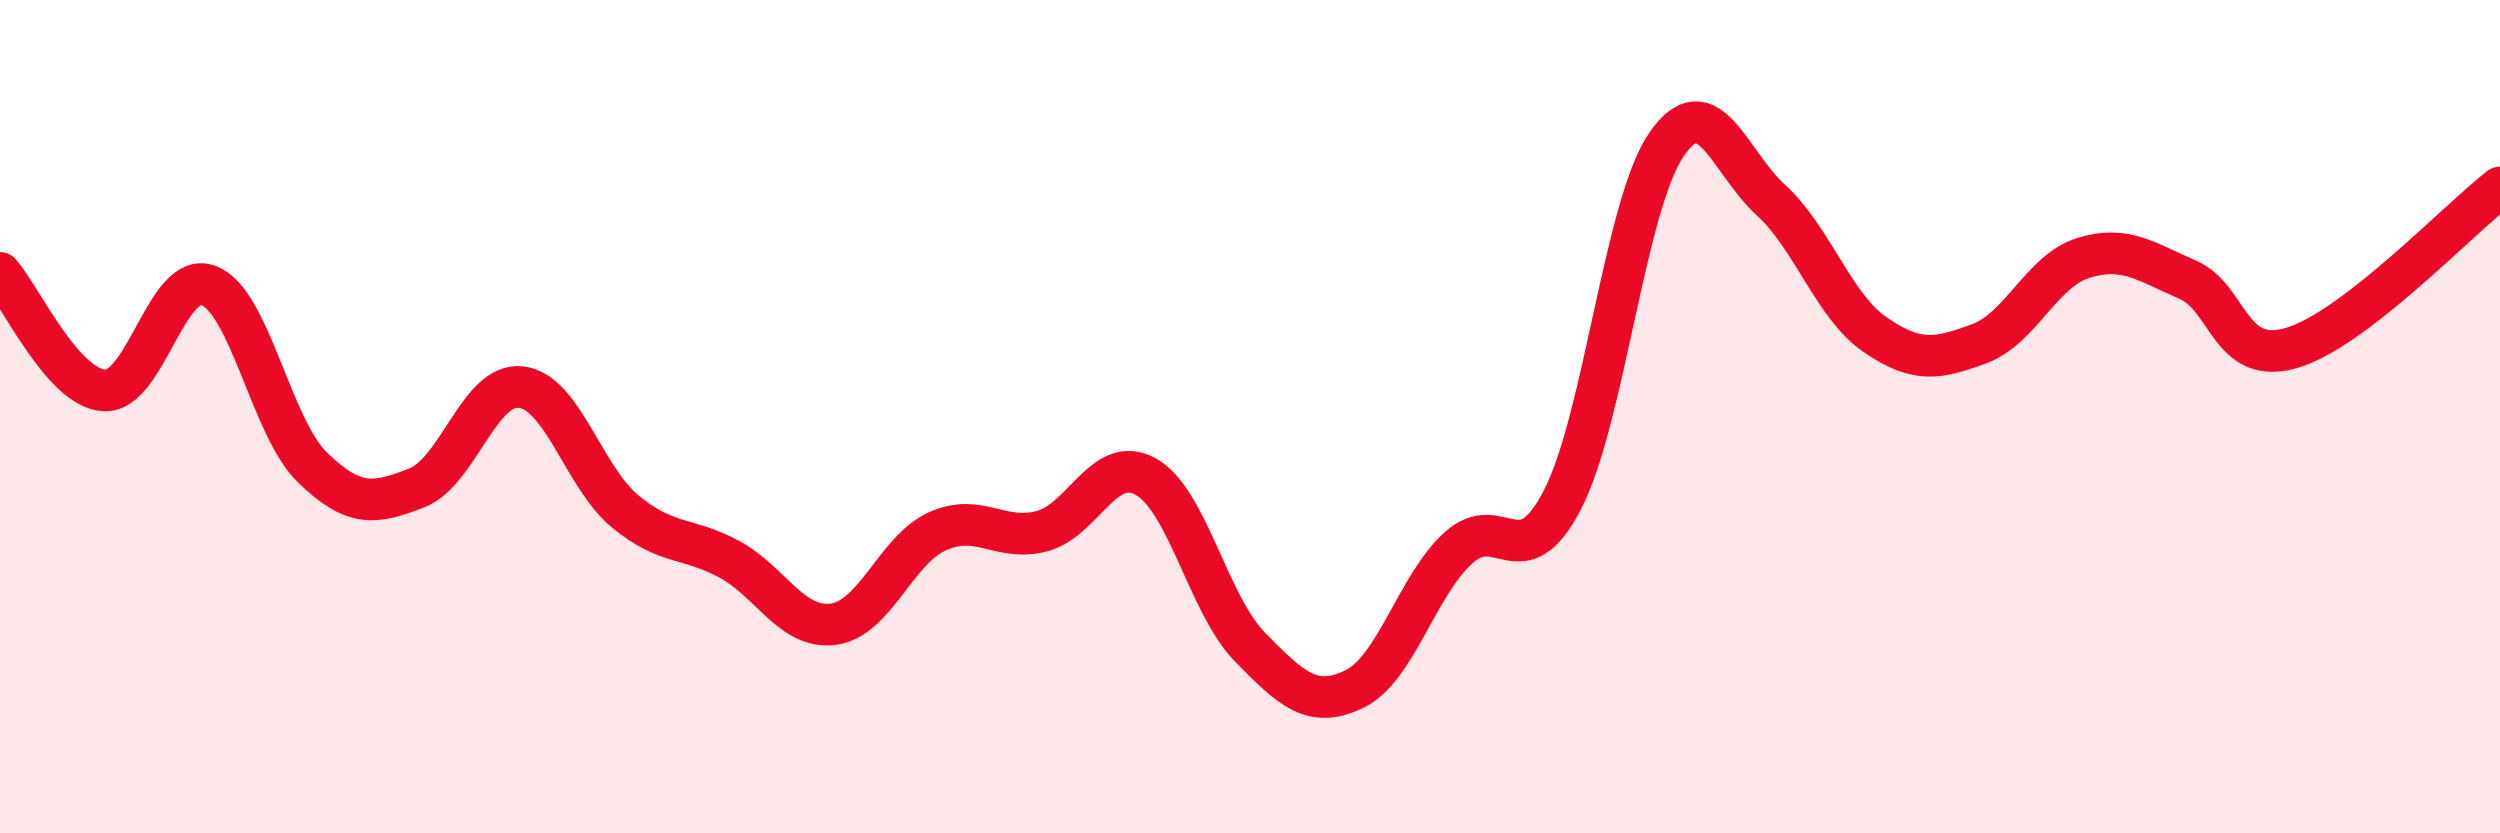
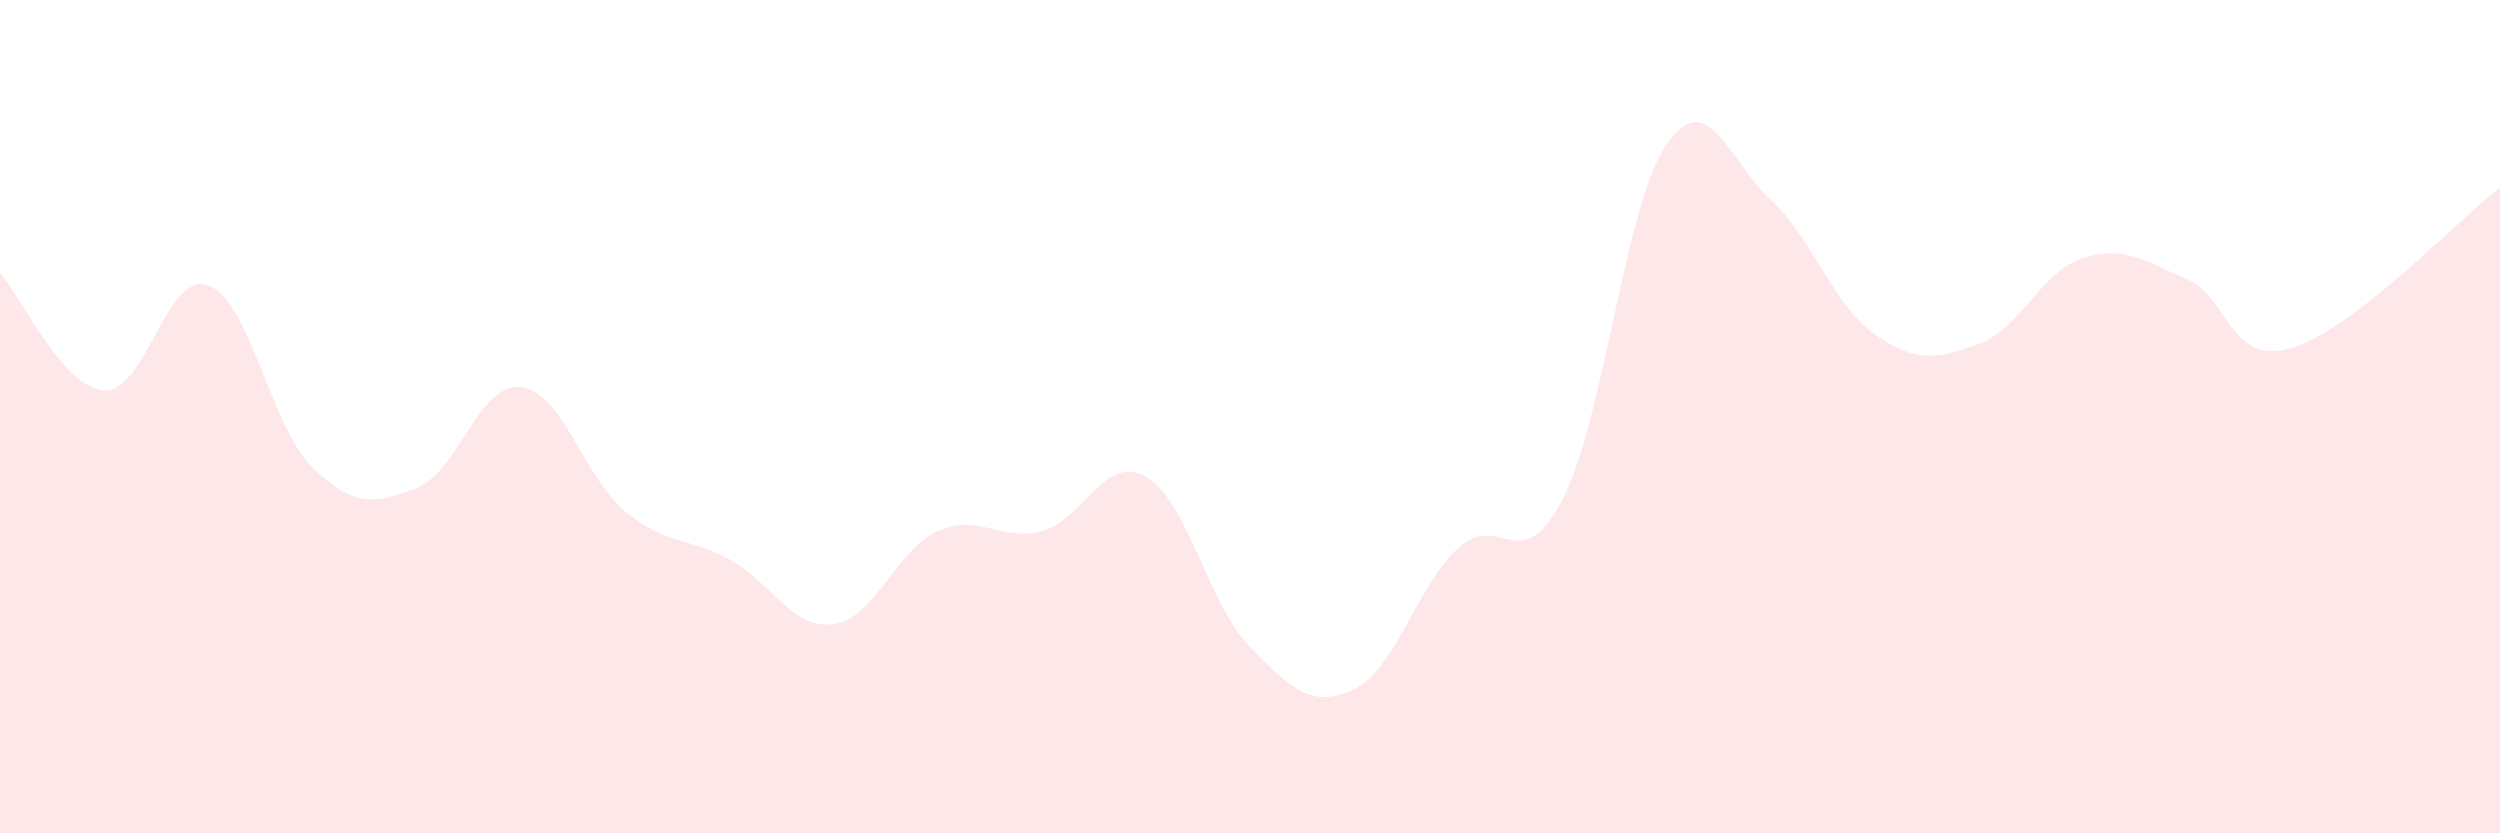
<svg xmlns="http://www.w3.org/2000/svg" width="60" height="20" viewBox="0 0 60 20">
  <path d="M 0,6.55 C 0.5,7.11 1.5,9.31 2.5,9.37 C 3.5,9.43 4,6.48 5,6.85 C 6,7.22 6.5,10.25 7.5,11.22 C 8.5,12.19 9,12.1 10,11.71 C 11,11.32 11.5,9.18 12.5,9.29 C 13.5,9.4 14,11.44 15,12.27 C 16,13.1 16.5,12.88 17.5,13.42 C 18.5,13.96 19,15.11 20,14.98 C 21,14.85 21.5,13.2 22.5,12.75 C 23.5,12.3 24,13.01 25,12.75 C 26,12.49 26.5,10.88 27.5,11.44 C 28.5,12 29,14.51 30,15.53 C 31,16.55 31.5,17.02 32.5,16.54 C 33.5,16.06 34,14.06 35,13.15 C 36,12.24 36.5,13.93 37.5,11.99 C 38.5,10.05 39,4.9 40,3.46 C 41,2.02 41.5,3.89 42.5,4.8 C 43.5,5.71 44,7.34 45,8.03 C 46,8.72 46.5,8.62 47.5,8.25 C 48.5,7.88 49,6.5 50,6.19 C 51,5.88 51.5,6.28 52.5,6.71 C 53.5,7.14 53.5,8.79 55,8.35 C 56.5,7.91 59,5.27 60,4.5L60 20L0 20Z" fill="#EB0A25" opacity="0.1" stroke-linecap="round" stroke-linejoin="round" />
-   <path d="M 0,6.55 C 0.5,7.11 1.5,9.31 2.5,9.37 C 3.5,9.43 4,6.48 5,6.85 C 6,7.22 6.5,10.25 7.5,11.22 C 8.5,12.19 9,12.1 10,11.71 C 11,11.32 11.5,9.18 12.5,9.29 C 13.5,9.4 14,11.44 15,12.27 C 16,13.1 16.5,12.88 17.5,13.42 C 18.5,13.96 19,15.11 20,14.98 C 21,14.85 21.5,13.2 22.5,12.75 C 23.5,12.3 24,13.01 25,12.75 C 26,12.49 26.5,10.88 27.5,11.44 C 28.5,12 29,14.51 30,15.53 C 31,16.55 31.5,17.02 32.5,16.54 C 33.5,16.06 34,14.06 35,13.15 C 36,12.24 36.5,13.93 37.5,11.99 C 38.5,10.05 39,4.9 40,3.46 C 41,2.02 41.5,3.89 42.5,4.8 C 43.5,5.71 44,7.34 45,8.03 C 46,8.72 46.5,8.62 47.5,8.25 C 48.5,7.88 49,6.5 50,6.19 C 51,5.88 51.5,6.28 52.5,6.71 C 53.5,7.14 53.5,8.79 55,8.35 C 56.5,7.91 59,5.27 60,4.5" stroke="#EB0A25" stroke-width="1" fill="none" stroke-linecap="round" stroke-linejoin="round" />
</svg>